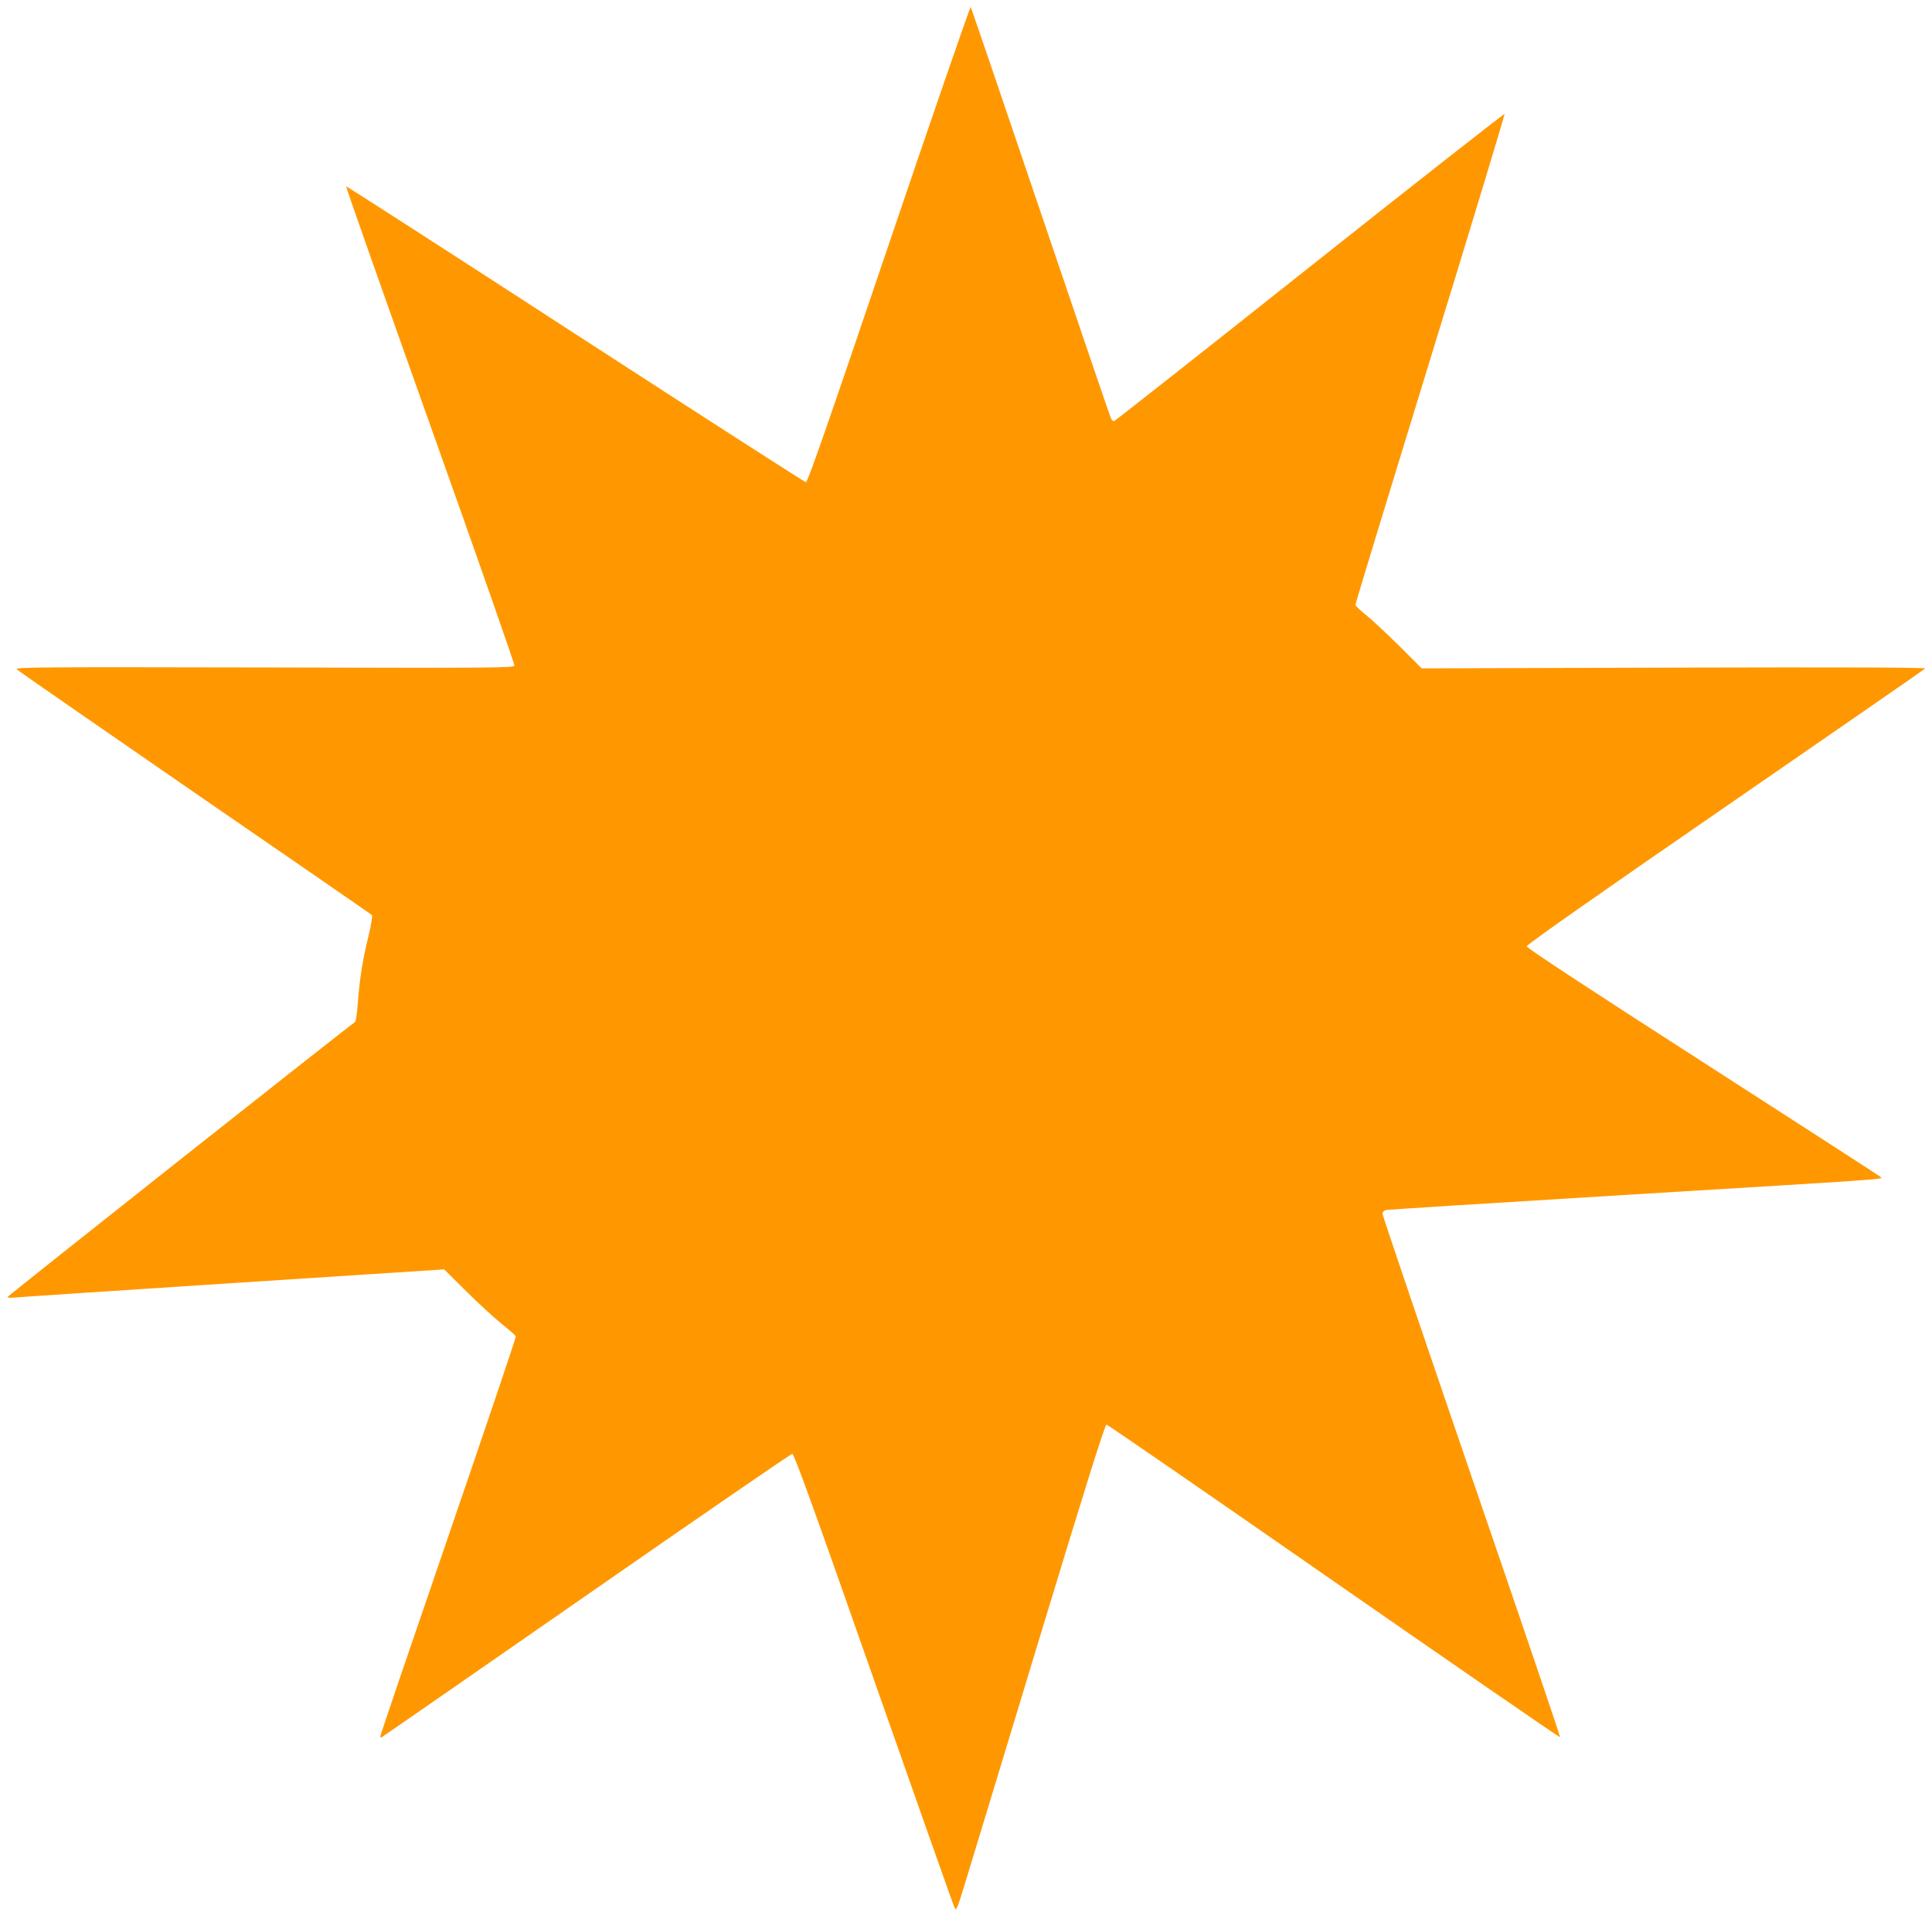
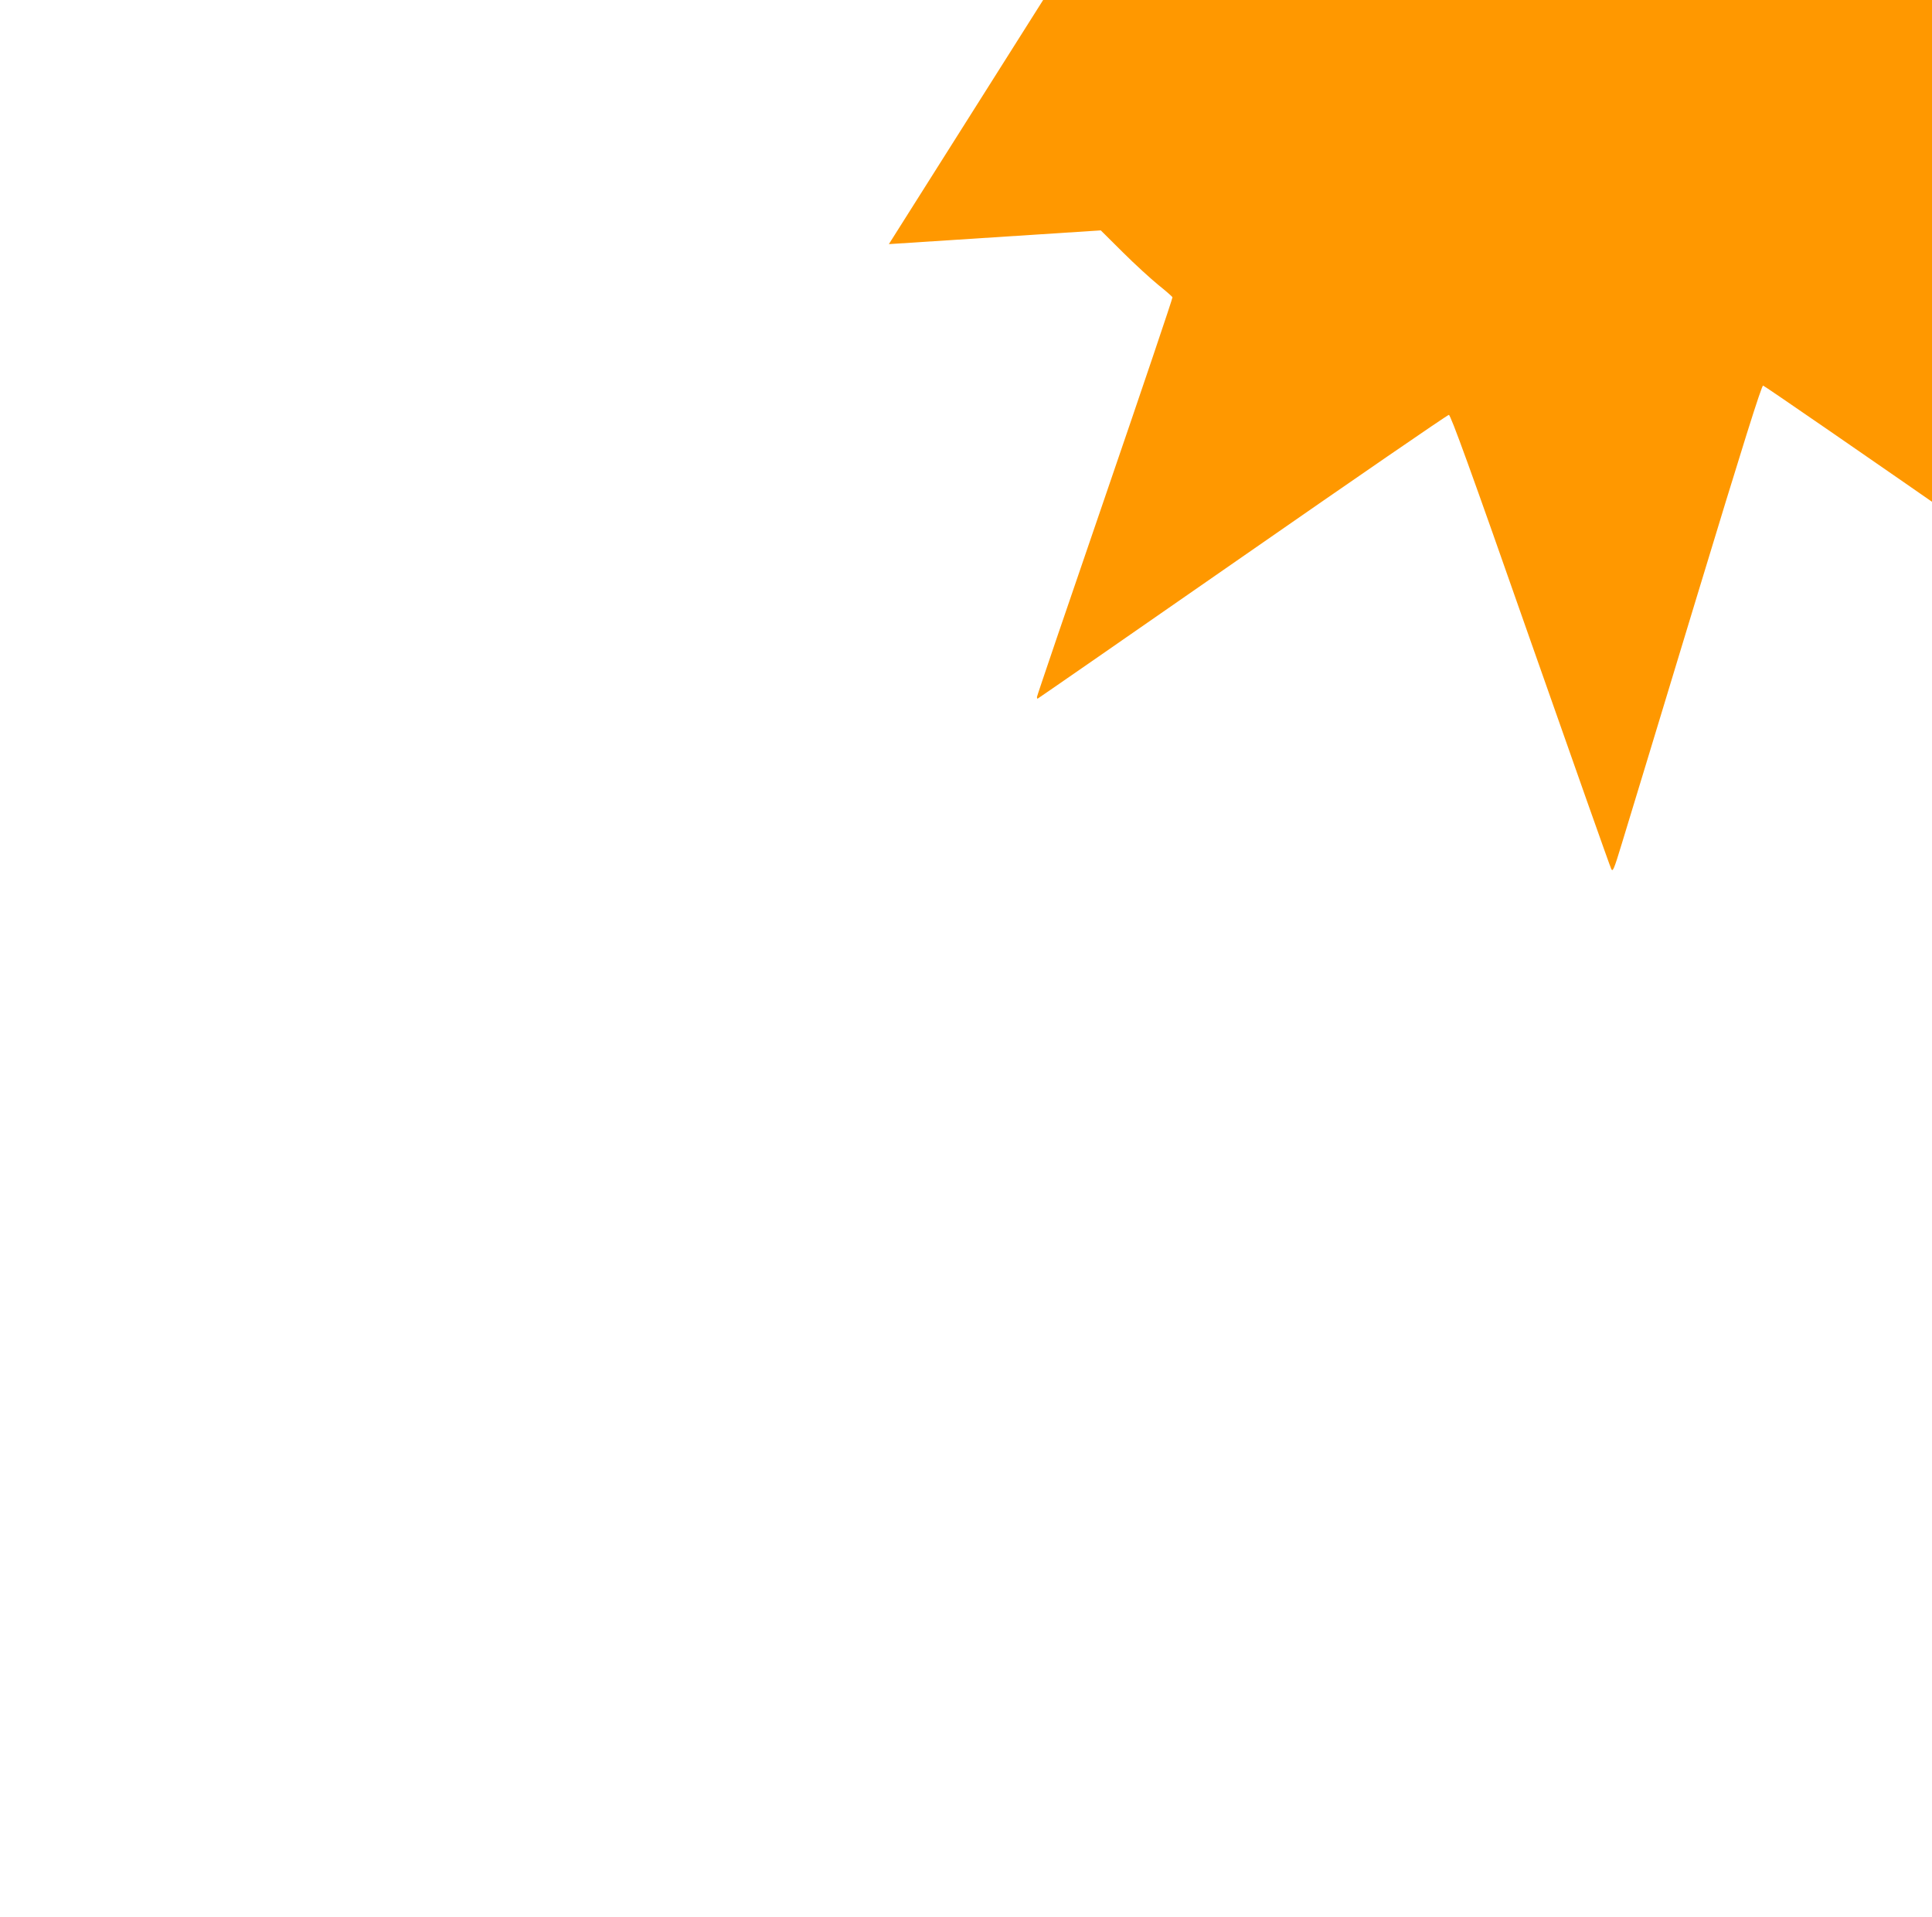
<svg xmlns="http://www.w3.org/2000/svg" version="1.0" width="1280pt" height="1270pt" viewBox="0 0 1280 1270" preserveAspectRatio="xMidYMid meet">
  <g transform="translate(0,1270) scale(0.1,-0.1)" fill="#ff9800" stroke="none">
-     <path d="M5889 11083 c-409 -1207 -538 -1578 -550 -1577 -8 1 -696 443 -1529 983 -832 540 -1515 979 -1517 977 -3 -2 248 -714 557 -1581 309 -867 560 -1584 558 -1593 -3 -16 -112 -17 -1658 -13 -1481 3 -1653 2 -1640 -12 8 -8 539 -376 1180 -818 641 -441 1169 -805 1174 -810 5 -5 -4 -61 -22 -136 -39 -159 -59 -282 -71 -442 -5 -68 -13 -126 -18 -130 -58 -39 -2303 -1815 -2303 -1822 0 -5 19 -6 43 -4 23 3 674 46 1446 96 l1404 91 146 -145 c80 -80 187 -177 236 -217 50 -40 92 -77 93 -81 2 -5 -199 -600 -447 -1323 -248 -722 -451 -1318 -451 -1325 0 -6 2 -11 4 -11 2 0 613 423 1357 940 744 517 1359 940 1368 940 12 0 142 -357 540 -1493 288 -820 529 -1502 536 -1515 10 -21 18 -3 69 165 32 103 252 829 490 1613 315 1038 437 1425 447 1424 8 -1 686 -468 1507 -1039 821 -570 1495 -1035 1498 -1032 3 2 -261 779 -586 1725 -324 946 -590 1729 -590 1741 0 13 8 22 23 26 12 3 724 48 1582 100 1776 108 1711 103 1695 119 -6 6 -536 348 -1178 761 -787 506 -1167 756 -1167 767 0 11 451 328 1315 923 723 499 1320 911 1325 917 7 7 -515 9 -1663 6 l-1673 -5 -147 147 c-81 80 -180 173 -219 204 -40 32 -73 63 -73 70 -1 6 223 739 496 1628 274 890 495 1620 492 1623 -3 3 -585 -453 -1292 -1014 -708 -562 -1291 -1021 -1296 -1021 -5 0 -14 8 -19 18 -6 10 -215 626 -467 1368 -251 742 -459 1352 -463 1357 -4 4 -248 -703 -542 -1570z" />
+     <path d="M5889 11083 l1404 91 146 -145 c80 -80 187 -177 236 -217 50 -40 92 -77 93 -81 2 -5 -199 -600 -447 -1323 -248 -722 -451 -1318 -451 -1325 0 -6 2 -11 4 -11 2 0 613 423 1357 940 744 517 1359 940 1368 940 12 0 142 -357 540 -1493 288 -820 529 -1502 536 -1515 10 -21 18 -3 69 165 32 103 252 829 490 1613 315 1038 437 1425 447 1424 8 -1 686 -468 1507 -1039 821 -570 1495 -1035 1498 -1032 3 2 -261 779 -586 1725 -324 946 -590 1729 -590 1741 0 13 8 22 23 26 12 3 724 48 1582 100 1776 108 1711 103 1695 119 -6 6 -536 348 -1178 761 -787 506 -1167 756 -1167 767 0 11 451 328 1315 923 723 499 1320 911 1325 917 7 7 -515 9 -1663 6 l-1673 -5 -147 147 c-81 80 -180 173 -219 204 -40 32 -73 63 -73 70 -1 6 223 739 496 1628 274 890 495 1620 492 1623 -3 3 -585 -453 -1292 -1014 -708 -562 -1291 -1021 -1296 -1021 -5 0 -14 8 -19 18 -6 10 -215 626 -467 1368 -251 742 -459 1352 -463 1357 -4 4 -248 -703 -542 -1570z" />
  </g>
</svg>